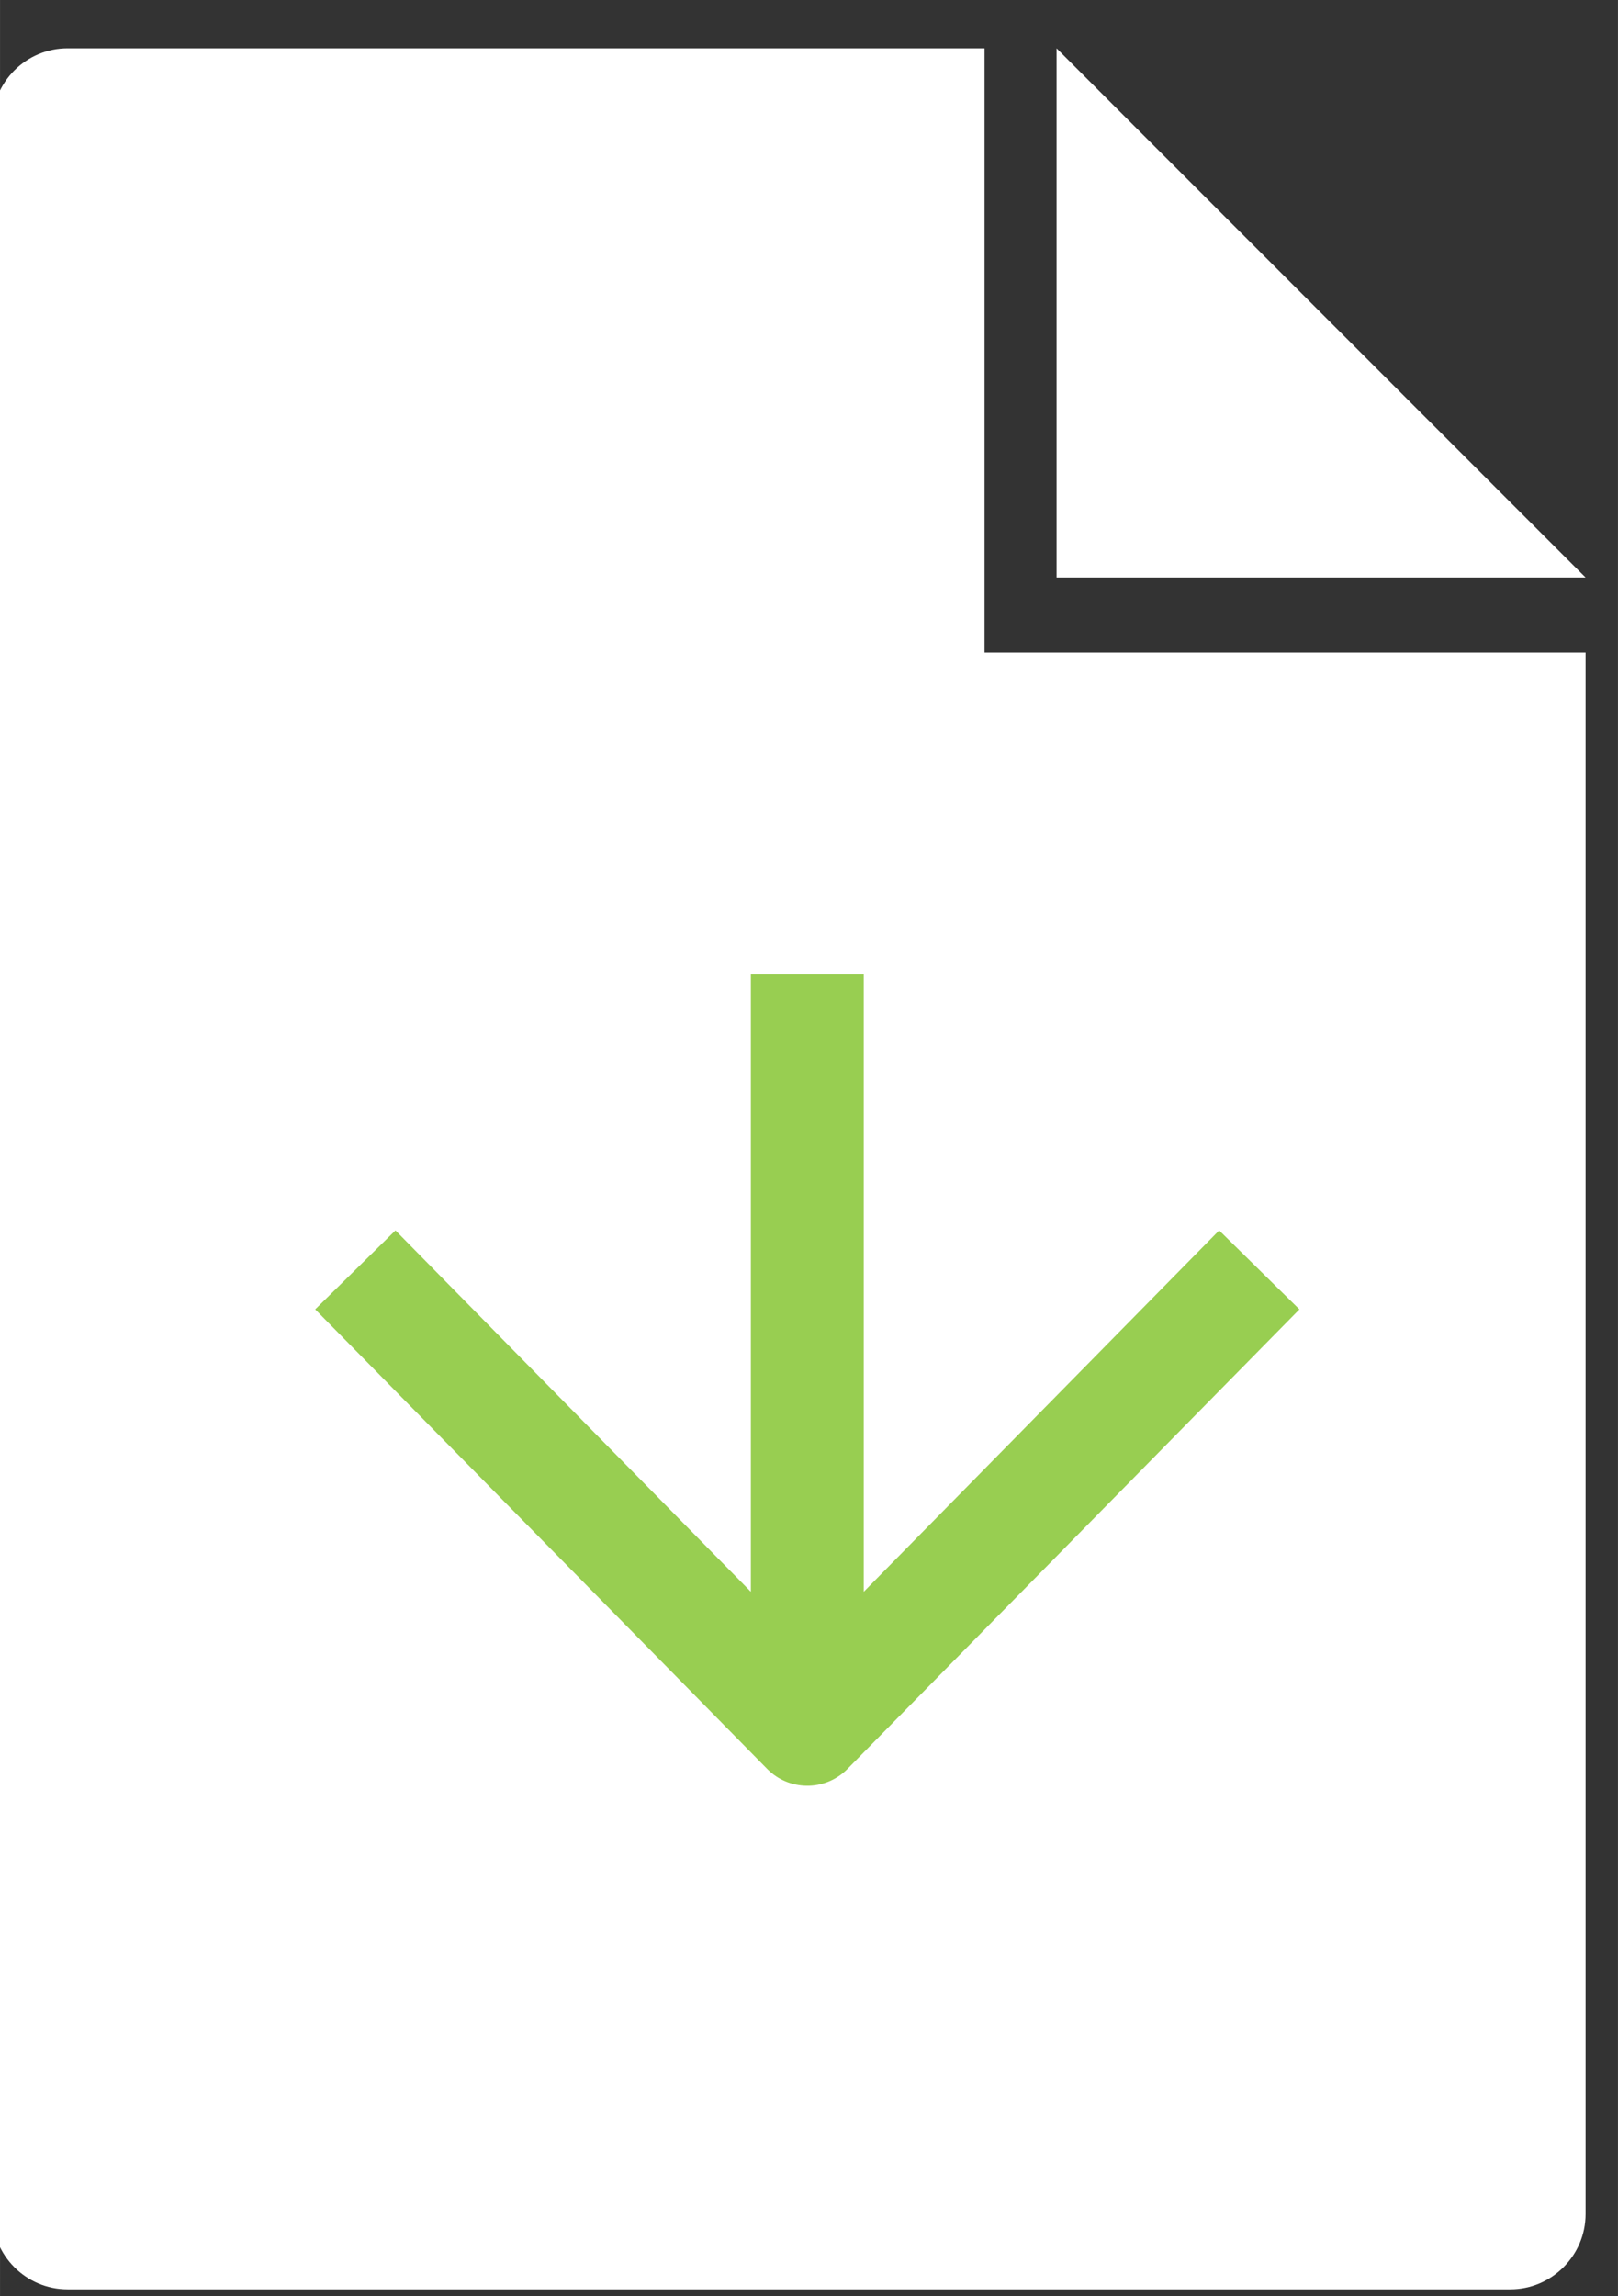
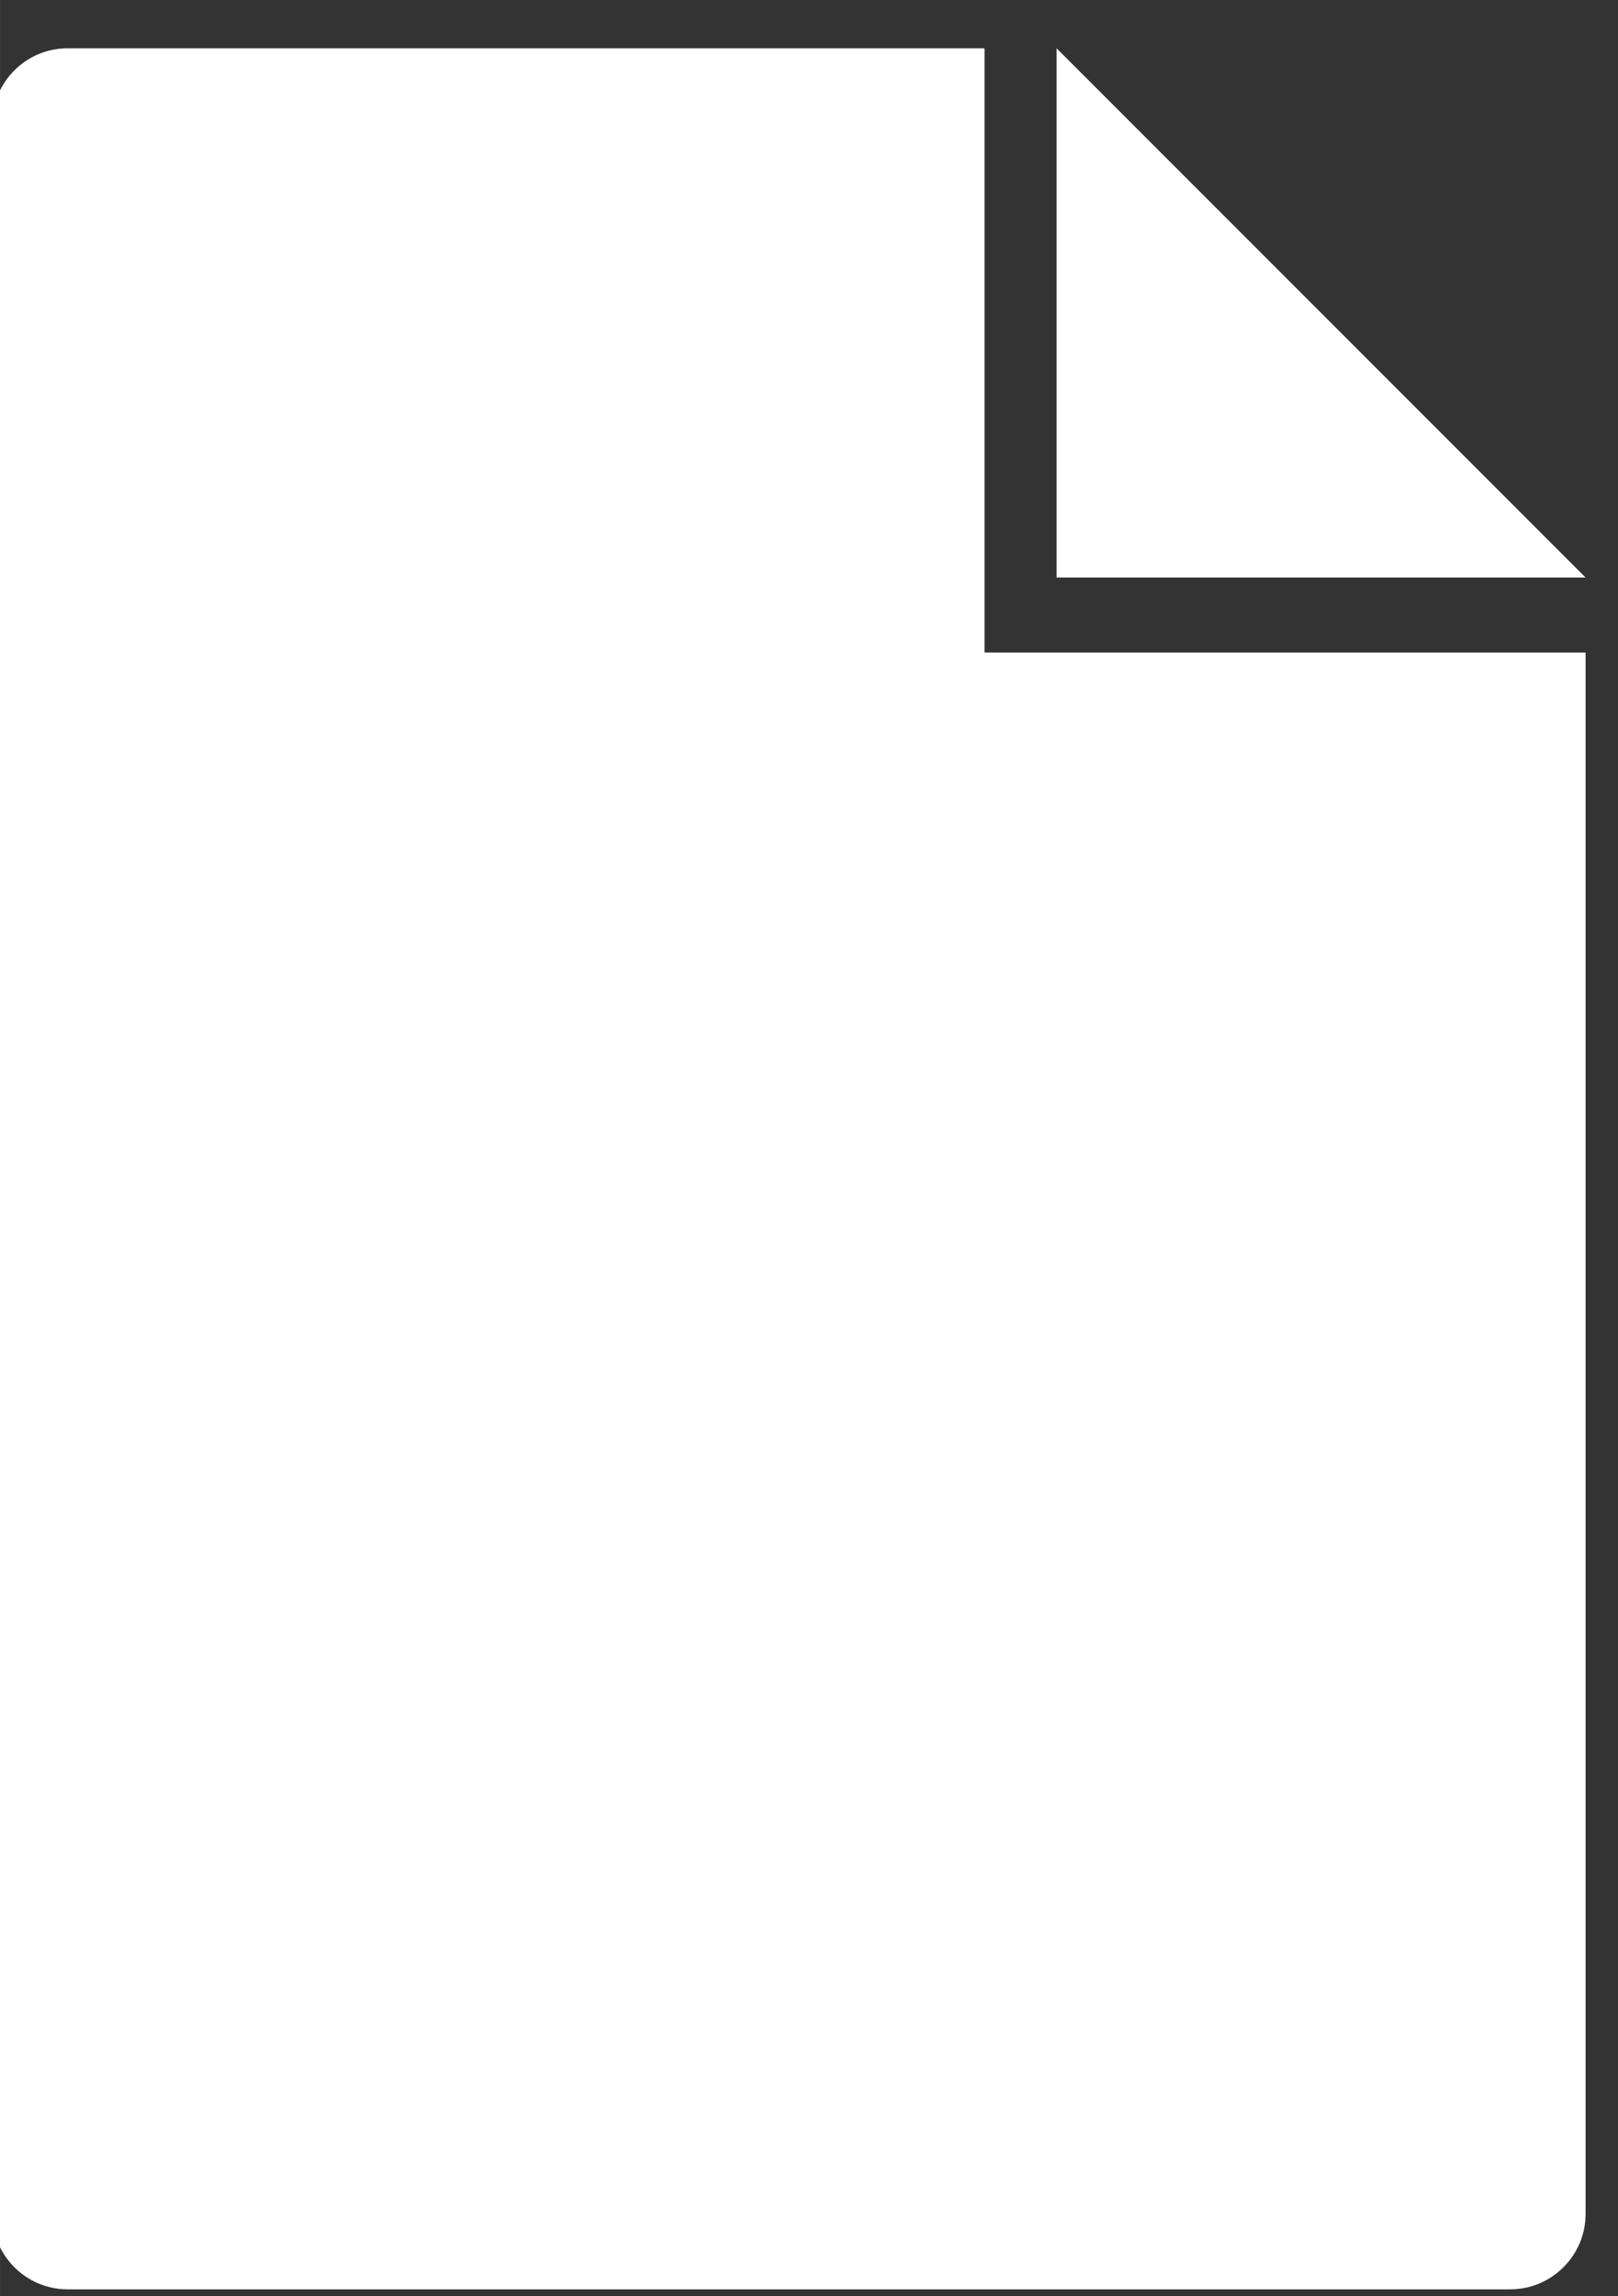
<svg xmlns="http://www.w3.org/2000/svg" xml:space="preserve" width="3.641mm" height="5.165mm" version="1.1" style="shape-rendering:geometricPrecision; text-rendering:geometricPrecision; image-rendering:optimizeQuality; fill-rule:evenodd; clip-rule:evenodd" viewBox="0 0 364.06 516.46">
  <rect x="0" y="0" width="364.06" height="516.46" fill="#333333" stroke="none" />
  <defs>
    <style type="text/css">
   
    .fil0 {fill:#fff}
    .fil1 {fill:#98ce51;fill-rule:nonzero}
   
  </style>
  </defs>
  <g id="Layer_x0020_1">
    <g id="_2126907526912">
      <path class="fil0" d="M339.84 514.9l-324.65 0c-9.32,0 -16.93,-7.61 -16.93,-16.93l0 -470.18c0,-9.32 7.61,-16.93 16.93,-16.93l206.34 0 0 135.9 135.24 0 0 351.21c0,9.31 -7.62,16.93 -16.93,16.93zm-102.1 -504.04l119.03 119.03 -119.03 0 0 -119.03z" />
-       <path class="fil1" d="M88.98 276.73l79.97 81.28 0 -138.85 25.4 0 0 138.85 79.97 -81.28 18.06 17.76 -101.85 103.52c-4.98,4.9 -13.01,4.83 -17.91,-0.15l-101.7 -103.37 18.06 -17.76z" />
    </g>
  </g>
</svg>